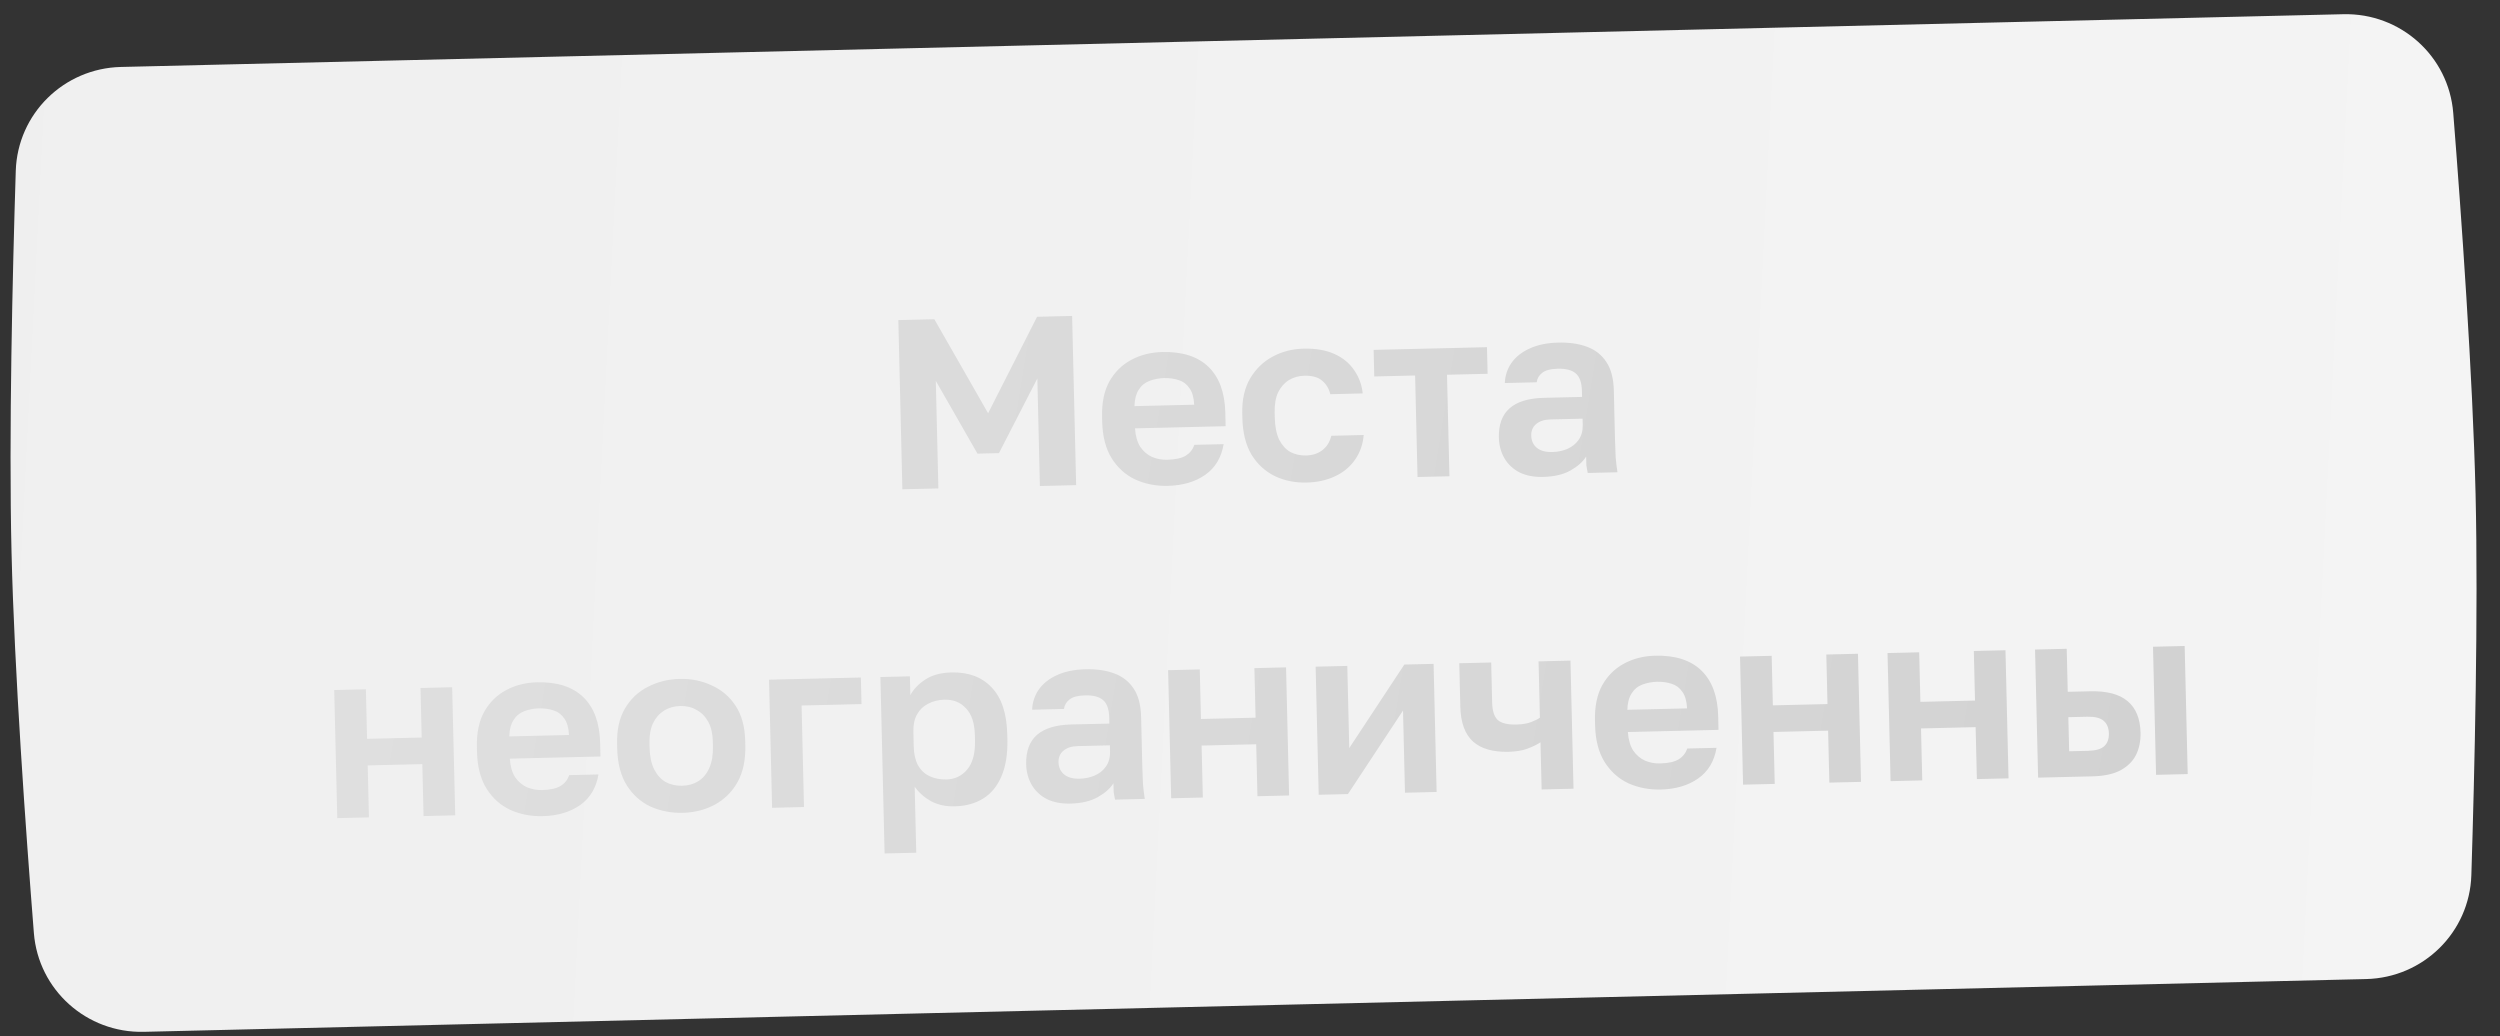
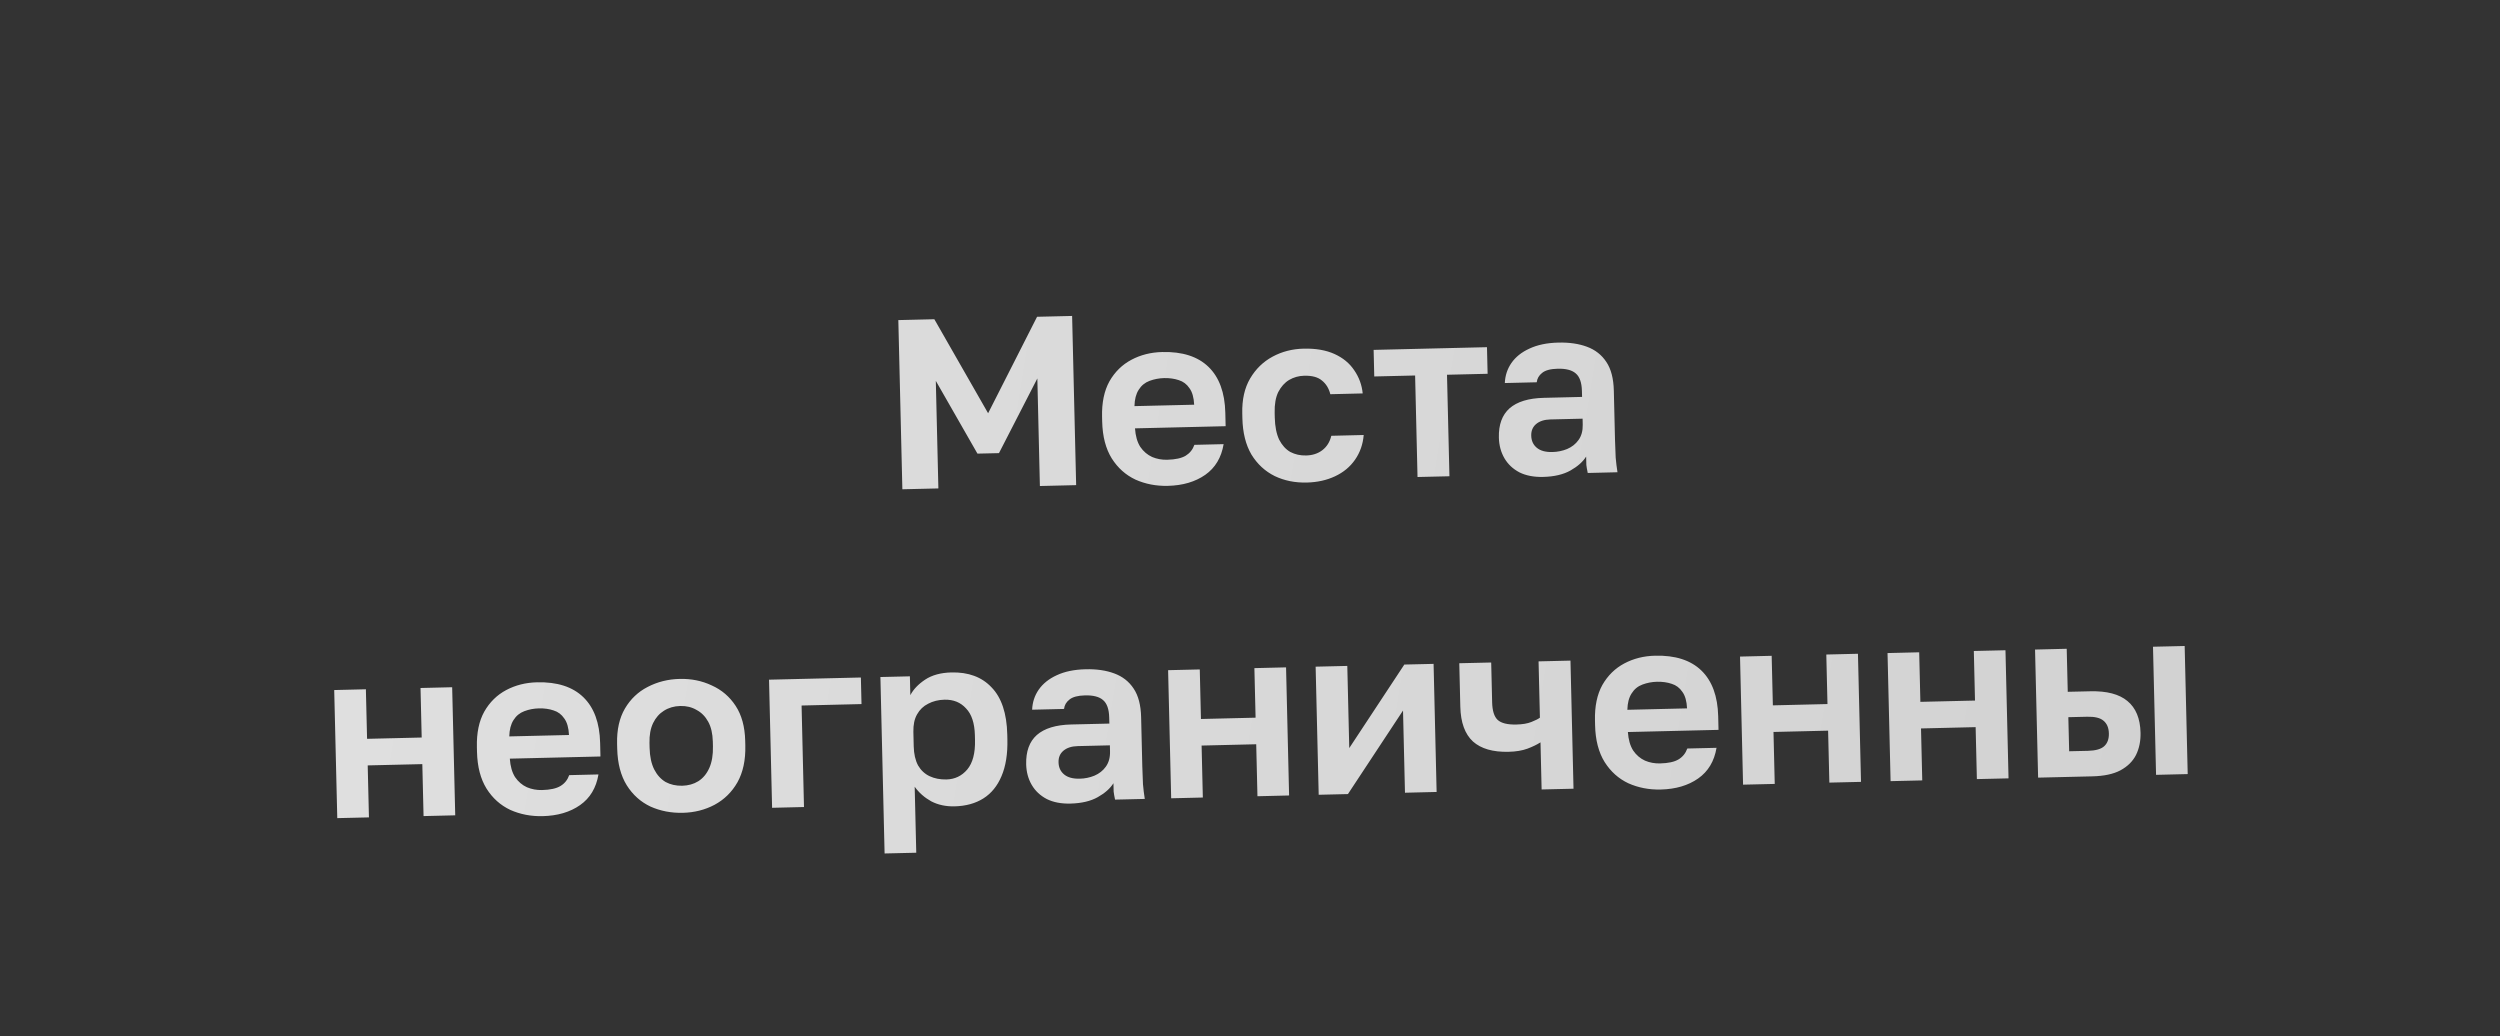
<svg xmlns="http://www.w3.org/2000/svg" width="111" height="46" viewBox="0 0 111 46" fill="none">
  <rect x="0" y="0" width="111" height="46" fill="#333333" stroke="none" />
-   <path d="M0.7 7.586C0.78 5.05 2.833 3.033 5.37 2.973L104.041 0.631C106.578 0.57 108.724 2.487 108.924 5.016C109.284 9.565 109.79 16.66 109.915 21.923C110.04 27.186 109.871 34.297 109.728 38.858C109.648 41.394 107.595 43.41 105.058 43.47L6.387 45.813C3.85 45.873 1.704 43.956 1.504 41.427C1.144 36.879 0.637 29.784 0.512 24.52C0.387 19.257 0.557 12.146 0.7 7.586Z" fill="url(#paint0_linear_18_27522)" />
  <path d="M40.065 21.724L39.886 14.212L41.485 14.174L43.872 18.348L46.046 14.065L47.602 14.028L47.781 21.54L46.171 21.579L46.058 16.803L44.354 20.119L43.399 20.141L41.55 16.91L41.664 21.686L40.065 21.724ZM51.85 21.572C51.335 21.584 50.857 21.492 50.416 21.295C49.981 21.091 49.63 20.777 49.362 20.354C49.094 19.923 48.953 19.379 48.937 18.721L48.932 18.506C48.917 17.877 49.026 17.352 49.259 16.931C49.5 16.51 49.825 16.191 50.235 15.974C50.645 15.756 51.1 15.642 51.601 15.63C52.496 15.608 53.181 15.828 53.657 16.289C54.133 16.75 54.382 17.428 54.404 18.322L54.418 18.923L50.394 19.019C50.416 19.355 50.494 19.629 50.628 19.84C50.769 20.045 50.944 20.194 51.154 20.29C51.364 20.378 51.587 20.419 51.823 20.413C52.188 20.404 52.462 20.344 52.645 20.233C52.828 20.121 52.957 19.96 53.031 19.751L54.329 19.72C54.229 20.317 53.957 20.77 53.514 21.082C53.07 21.393 52.516 21.556 51.85 21.572ZM51.683 16.787C51.461 16.793 51.247 16.834 51.041 16.91C50.836 16.986 50.674 17.119 50.557 17.308C50.44 17.49 50.377 17.731 50.37 18.032L53.021 17.969C53.006 17.647 52.936 17.402 52.81 17.233C52.691 17.057 52.534 16.939 52.34 16.879C52.145 16.812 51.926 16.782 51.683 16.787ZM58.022 21.425C57.499 21.438 57.025 21.342 56.597 21.137C56.17 20.925 55.826 20.608 55.565 20.184C55.312 19.754 55.177 19.217 55.162 18.573L55.157 18.358C55.142 17.743 55.259 17.225 55.506 16.804C55.754 16.383 56.086 16.06 56.503 15.835C56.92 15.61 57.379 15.492 57.88 15.48C58.416 15.467 58.873 15.546 59.249 15.716C59.626 15.886 59.917 16.126 60.125 16.436C60.34 16.746 60.467 17.09 60.504 17.468L59.066 17.503C59.003 17.247 58.88 17.046 58.698 16.899C58.522 16.746 58.259 16.674 57.909 16.682C57.665 16.688 57.441 16.75 57.237 16.87C57.039 16.989 56.879 17.168 56.755 17.407C56.639 17.646 56.586 17.952 56.595 18.324L56.6 18.539C56.609 18.939 56.675 19.267 56.795 19.522C56.923 19.769 57.088 19.951 57.291 20.068C57.502 20.178 57.735 20.23 57.993 20.223C58.272 20.217 58.51 20.14 58.707 19.992C58.911 19.837 59.045 19.622 59.11 19.349L60.548 19.314C60.515 19.723 60.388 20.088 60.166 20.408C59.945 20.728 59.646 20.975 59.271 21.149C58.903 21.322 58.486 21.414 58.022 21.425ZM62.938 21.179L62.831 16.672L61.017 16.715L60.989 15.535L66.022 15.415L66.05 16.596L64.247 16.639L64.355 21.146L62.938 21.179ZM68.513 21.175C68.106 21.185 67.757 21.118 67.467 20.975C67.177 20.824 66.954 20.615 66.797 20.347C66.641 20.078 66.558 19.773 66.55 19.429C66.536 18.857 66.694 18.424 67.024 18.129C67.36 17.835 67.868 17.68 68.548 17.664L70.244 17.623L70.237 17.355C70.228 16.983 70.136 16.724 69.961 16.578C69.793 16.431 69.526 16.363 69.162 16.371C68.84 16.379 68.608 16.442 68.468 16.559C68.328 16.67 68.249 16.808 68.231 16.973L66.814 17.007C66.828 16.677 66.925 16.381 67.105 16.119C67.292 15.85 67.558 15.636 67.906 15.478C68.259 15.312 68.687 15.223 69.188 15.211C69.674 15.199 70.098 15.261 70.459 15.395C70.827 15.53 71.115 15.756 71.323 16.073C71.531 16.383 71.641 16.806 71.654 17.343L71.706 19.521C71.713 19.822 71.723 20.086 71.736 20.315C71.755 20.536 71.782 20.754 71.816 20.968L70.496 21C70.463 20.843 70.443 20.725 70.434 20.647C70.432 20.561 70.429 20.436 70.425 20.271C70.28 20.503 70.049 20.709 69.731 20.889C69.413 21.068 69.007 21.164 68.513 21.175ZM68.927 20.07C69.156 20.065 69.374 20.02 69.579 19.937C69.792 19.846 69.96 19.713 70.085 19.538C70.217 19.356 70.279 19.129 70.273 18.857L70.267 18.589L68.839 18.623C68.567 18.63 68.354 18.699 68.2 18.831C68.053 18.957 67.982 19.127 67.987 19.341C67.992 19.57 68.075 19.751 68.236 19.883C68.396 20.015 68.627 20.078 68.927 20.07ZM14.975 36.325L14.839 30.638L16.245 30.604L16.298 32.804L18.723 32.746L18.671 30.547L20.076 30.513L20.212 36.2L18.806 36.234L18.751 33.927L16.326 33.984L16.381 36.292L14.975 36.325ZM24.093 36.237C23.577 36.249 23.099 36.157 22.658 35.96C22.223 35.755 21.872 35.442 21.605 35.019C21.337 34.588 21.195 34.044 21.179 33.386L21.174 33.171C21.159 32.542 21.268 32.017 21.502 31.596C21.742 31.175 22.067 30.856 22.477 30.638C22.887 30.421 23.343 30.306 23.844 30.294C24.738 30.273 25.423 30.493 25.899 30.954C26.376 31.415 26.625 32.093 26.646 32.987L26.66 33.588L22.636 33.684C22.658 34.02 22.736 34.294 22.87 34.505C23.011 34.709 23.186 34.859 23.396 34.954C23.606 35.042 23.829 35.084 24.065 35.078C24.43 35.069 24.704 35.009 24.887 34.897C25.071 34.786 25.199 34.625 25.273 34.416L26.572 34.385C26.471 34.981 26.199 35.435 25.756 35.746C25.312 36.058 24.758 36.221 24.093 36.237ZM23.925 31.452C23.703 31.457 23.489 31.498 23.284 31.575C23.078 31.651 22.916 31.784 22.799 31.973C22.682 32.155 22.619 32.396 22.612 32.697L25.263 32.634C25.248 32.312 25.178 32.067 25.052 31.898C24.933 31.722 24.777 31.604 24.582 31.544C24.387 31.477 24.168 31.446 23.925 31.452ZM30.317 36.089C29.802 36.101 29.324 36.009 28.883 35.812C28.448 35.607 28.097 35.293 27.83 34.87C27.562 34.44 27.42 33.896 27.404 33.238L27.399 33.023C27.384 32.401 27.501 31.879 27.748 31.458C27.996 31.037 28.332 30.717 28.756 30.5C29.188 30.275 29.661 30.156 30.176 30.144C30.691 30.131 31.166 30.227 31.6 30.432C32.041 30.629 32.396 30.932 32.663 31.341C32.931 31.75 33.072 32.265 33.087 32.888L33.092 33.102C33.107 33.746 32.991 34.289 32.744 34.732C32.497 35.167 32.157 35.501 31.726 35.733C31.302 35.958 30.832 36.077 30.317 36.089ZM30.289 34.887C30.561 34.88 30.799 34.814 31.003 34.687C31.215 34.553 31.379 34.356 31.494 34.096C31.61 33.835 31.663 33.516 31.654 33.136L31.649 32.922C31.64 32.571 31.573 32.279 31.445 32.046C31.318 31.813 31.146 31.638 30.928 31.522C30.718 31.398 30.476 31.339 30.204 31.346C29.933 31.352 29.691 31.422 29.479 31.556C29.275 31.683 29.114 31.866 28.998 32.104C28.883 32.343 28.829 32.638 28.837 32.989L28.842 33.203C28.851 33.59 28.92 33.91 29.048 34.165C29.175 34.412 29.344 34.598 29.555 34.722C29.772 34.838 30.017 34.893 30.289 34.887ZM34.281 35.866L34.145 30.178L38.223 30.081L38.251 31.261L35.59 31.325L35.697 35.832L34.281 35.866ZM39.276 37.894L39.09 30.06L40.399 30.029L40.419 30.866C40.556 30.605 40.776 30.375 41.079 30.174C41.382 29.974 41.769 29.868 42.241 29.856C43 29.838 43.596 30.06 44.029 30.523C44.469 30.977 44.701 31.673 44.723 32.611L44.728 32.825C44.743 33.476 44.656 34.022 44.466 34.464C44.283 34.897 44.016 35.226 43.663 35.449C43.31 35.672 42.884 35.79 42.383 35.802C41.997 35.811 41.651 35.737 41.347 35.579C41.05 35.414 40.804 35.199 40.612 34.931L40.682 37.861L39.276 37.894ZM42.022 34.608C42.394 34.599 42.702 34.452 42.945 34.167C43.189 33.875 43.304 33.439 43.29 32.859L43.285 32.645C43.272 32.108 43.141 31.71 42.891 31.452C42.649 31.185 42.331 31.057 41.937 31.066C41.666 31.073 41.423 31.132 41.212 31.245C40.999 31.35 40.835 31.508 40.718 31.718C40.601 31.921 40.547 32.18 40.554 32.495L40.569 33.139C40.577 33.475 40.641 33.756 40.761 33.983C40.888 34.202 41.06 34.362 41.277 34.464C41.495 34.566 41.743 34.614 42.022 34.608ZM47.526 35.679C47.118 35.689 46.769 35.622 46.479 35.478C46.19 35.328 45.966 35.118 45.809 34.85C45.653 34.582 45.57 34.276 45.562 33.933C45.549 33.36 45.706 32.927 46.036 32.633C46.373 32.339 46.881 32.183 47.56 32.167L49.256 32.127L49.249 31.858C49.24 31.486 49.148 31.227 48.973 31.081C48.805 30.935 48.539 30.866 48.174 30.875C47.852 30.883 47.621 30.945 47.48 31.063C47.34 31.174 47.261 31.312 47.243 31.477L45.827 31.511C45.84 31.181 45.937 30.885 46.117 30.623C46.304 30.354 46.571 30.14 46.918 29.981C47.272 29.815 47.699 29.727 48.2 29.715C48.686 29.703 49.11 29.765 49.471 29.899C49.839 30.034 50.128 30.259 50.336 30.576C50.543 30.886 50.654 31.31 50.666 31.846L50.718 34.025C50.725 34.325 50.735 34.59 50.748 34.819C50.767 35.04 50.794 35.258 50.828 35.472L49.508 35.503C49.476 35.346 49.455 35.229 49.446 35.15C49.444 35.064 49.441 34.939 49.437 34.775C49.292 35.007 49.061 35.213 48.743 35.392C48.425 35.572 48.019 35.667 47.526 35.679ZM47.94 34.574C48.169 34.569 48.386 34.524 48.592 34.44C48.804 34.349 48.973 34.217 49.097 34.042C49.229 33.86 49.292 33.633 49.285 33.361L49.279 33.093L47.852 33.127C47.58 33.133 47.367 33.203 47.212 33.335C47.065 33.46 46.994 33.63 46.999 33.845C47.004 34.074 47.087 34.254 47.248 34.386C47.409 34.519 47.639 34.581 47.94 34.574ZM52 35.444L51.864 29.756L53.27 29.723L53.322 31.923L55.748 31.865L55.695 29.665L57.101 29.631L57.236 35.319L55.831 35.353L55.776 33.045L53.351 33.103L53.406 35.41L52 35.444ZM58.55 35.288L58.414 29.6L59.82 29.567L59.907 33.215L62.352 29.506L63.651 29.476L63.786 35.163L62.381 35.197L62.294 31.548L59.848 35.257L58.55 35.288ZM68.448 35.052L68.398 32.96C68.236 33.064 68.041 33.158 67.814 33.242C67.587 33.326 67.309 33.372 66.98 33.38C66.286 33.396 65.76 33.244 65.401 32.924C65.043 32.596 64.855 32.081 64.838 31.38L64.792 29.448L66.209 29.415L66.251 31.185C66.26 31.557 66.341 31.817 66.495 31.963C66.656 32.11 66.933 32.178 67.327 32.169C67.599 32.163 67.82 32.125 67.99 32.057C68.167 31.988 68.294 31.924 68.372 31.865L68.312 29.365L69.729 29.331L69.864 35.019L68.448 35.052ZM73.735 35.055C73.22 35.067 72.742 34.975 72.3 34.778C71.866 34.574 71.515 34.26 71.247 33.837C70.979 33.406 70.837 32.862 70.822 32.204L70.817 31.989C70.802 31.36 70.911 30.835 71.144 30.414C71.385 29.993 71.71 29.674 72.12 29.456C72.53 29.239 72.985 29.125 73.486 29.113C74.38 29.091 75.066 29.311 75.542 29.772C76.018 30.233 76.267 30.911 76.288 31.805L76.302 32.406L72.278 32.502C72.301 32.838 72.379 33.112 72.513 33.323C72.653 33.528 72.829 33.677 73.039 33.773C73.248 33.861 73.471 33.902 73.707 33.896C74.072 33.888 74.346 33.827 74.53 33.715C74.713 33.604 74.842 33.443 74.916 33.234L76.214 33.203C76.114 33.8 75.842 34.253 75.398 34.565C74.955 34.876 74.4 35.039 73.735 35.055ZM73.567 30.27C73.346 30.276 73.132 30.317 72.926 30.393C72.72 30.469 72.559 30.602 72.442 30.791C72.324 30.973 72.262 31.214 72.255 31.515L74.905 31.452C74.891 31.13 74.82 30.885 74.695 30.716C74.576 30.54 74.419 30.422 74.225 30.362C74.03 30.295 73.811 30.265 73.567 30.27ZM77.392 34.839L77.257 29.152L78.662 29.118L78.715 31.318L81.14 31.26L81.088 29.061L82.493 29.027L82.629 34.715L81.223 34.748L81.168 32.441L78.743 32.499L78.798 34.806L77.392 34.839ZM83.942 34.683L83.806 28.996L85.212 28.962L85.265 31.162L87.69 31.105L87.638 28.904L89.043 28.871L89.179 34.559L87.773 34.592L87.718 32.285L85.293 32.343L85.348 34.65L83.942 34.683ZM90.492 34.527L90.356 28.84L91.762 28.806L91.808 30.716L92.806 30.693C93.543 30.675 94.094 30.82 94.459 31.126C94.831 31.432 95.025 31.9 95.04 32.529C95.049 32.901 94.981 33.232 94.838 33.522C94.694 33.805 94.463 34.032 94.145 34.204C93.834 34.369 93.418 34.458 92.895 34.47L90.492 34.527ZM91.871 33.356L92.707 33.337C93.051 33.328 93.293 33.258 93.433 33.126C93.573 32.994 93.64 32.806 93.634 32.563C93.628 32.312 93.548 32.125 93.395 31.999C93.249 31.874 93.008 31.815 92.671 31.823L91.834 31.843L91.871 33.356ZM95.729 34.403L95.593 28.715L96.999 28.682L97.134 34.369L95.729 34.403Z" fill="url(#paint1_linear_18_27522)" />
  <defs>
    <linearGradient id="paint0_linear_18_27522" x1="-10.522" y1="-1.435" x2="142.438" y2="6.294" gradientUnits="userSpaceOnUse">
      <stop stop-color="#EFEFEF" />
      <stop offset="1" stop-color="#F5F5F5" />
    </linearGradient>
    <linearGradient id="paint1_linear_18_27522" x1="18.922" y1="4.236" x2="142.297" y2="24.159" gradientUnits="userSpaceOnUse">
      <stop stop-color="#DFDFDF" />
      <stop offset="1" stop-color="#CBCBCB" />
    </linearGradient>
  </defs>
</svg>